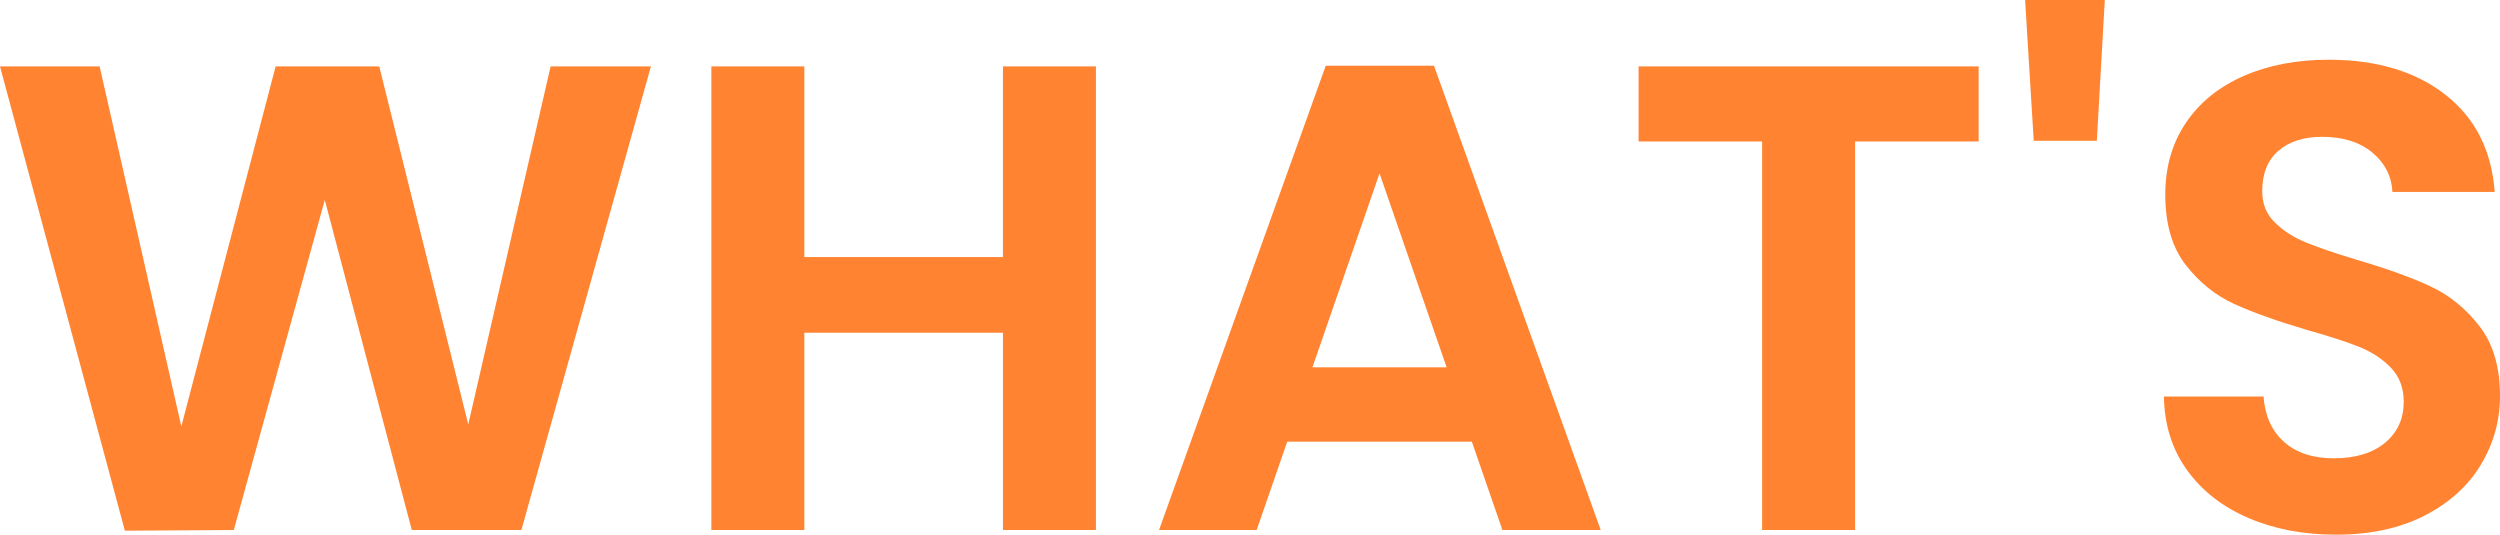
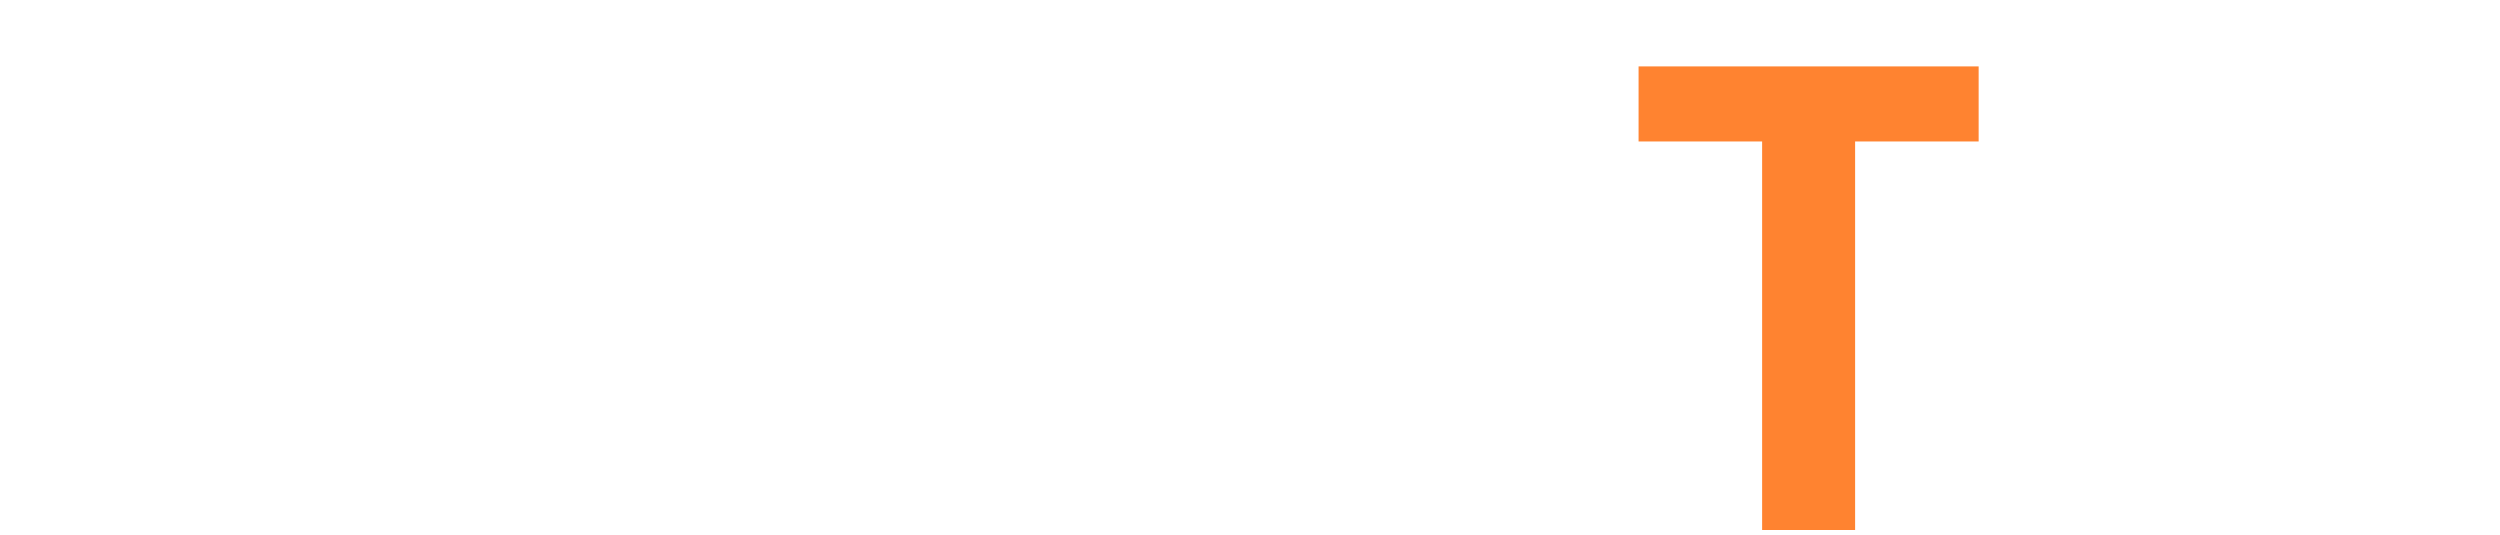
<svg xmlns="http://www.w3.org/2000/svg" id="Layer_1" data-name="Layer 1" width="564.59" height="120.75" viewBox="0 0 564.59 120.75">
  <defs>
    <style>
      .cls-1 {
        fill: #ff8330;
      }

      .cls-2 {
        isolation: isolate;
      }
    </style>
  </defs>
  <g id="What_s" data-name="What s" class="cls-2">
    <g class="cls-2">
      <g class="cls-2">
-         <path class="cls-1" d="M147,15l-29.25,104.7h-24.75l-19.65-74.55-20.55,74.55-24.6.15L0,15h22.5l18.45,81.3L62.25,15h23.4l20.1,80.85L124.35,15h22.65Z" />
-         <path class="cls-1" d="M247.5,15v104.7h-21v-44.55h-44.85v44.55h-21V15h21v43.05h44.85V15h21Z" />
-         <path class="cls-1" d="M332.4,99.75h-41.7l-6.9,19.95h-22.05l37.65-104.85h24.45l37.65,104.85h-22.2l-6.9-19.95ZM326.7,82.95l-15.15-43.8-15.15,43.8h30.3Z" />
        <path class="cls-1" d="M446.85,15v16.95h-27.9v87.75h-21V31.95h-27.9V15h76.8Z" />
-         <path class="cls-1" d="M475.34,0l-1.8,31.8h-14.25l-1.95-31.8h18Z" />
-         <path class="cls-1" d="M507.82,117c-5.85-2.5-10.48-6.1-13.88-10.8-3.4-4.7-5.15-10.25-5.25-16.65h22.5c.3,4.3,1.82,7.7,4.58,10.2,2.75,2.5,6.53,3.75,11.33,3.75s8.75-1.17,11.55-3.52c2.8-2.35,4.2-5.42,4.2-9.23,0-3.1-.95-5.65-2.85-7.65-1.9-2-4.28-3.57-7.12-4.73-2.85-1.15-6.78-2.42-11.78-3.83-6.8-2-12.33-3.97-16.58-5.92-4.25-1.95-7.9-4.9-10.95-8.85-3.05-3.95-4.57-9.23-4.57-15.83,0-6.2,1.55-11.6,4.65-16.2,3.1-4.6,7.45-8.12,13.05-10.58,5.6-2.45,12-3.67,19.2-3.67,10.8,0,19.58,2.62,26.33,7.88s10.47,12.58,11.17,21.98h-23.1c-.2-3.6-1.73-6.57-4.58-8.93-2.85-2.35-6.63-3.52-11.33-3.52-4.1,0-7.38,1.05-9.83,3.15-2.45,2.1-3.67,5.15-3.67,9.15,0,2.8.92,5.13,2.78,6.97,1.85,1.85,4.15,3.35,6.9,4.5,2.75,1.15,6.62,2.48,11.62,3.98,6.8,2,12.35,4,16.65,6,4.3,2,8,5,11.1,9,3.1,4,4.65,9.25,4.65,15.75,0,5.6-1.45,10.8-4.35,15.6-2.9,4.8-7.15,8.62-12.75,11.48-5.6,2.85-12.25,4.27-19.95,4.27-7.3,0-13.88-1.25-19.73-3.75Z" />
      </g>
    </g>
  </g>
</svg>